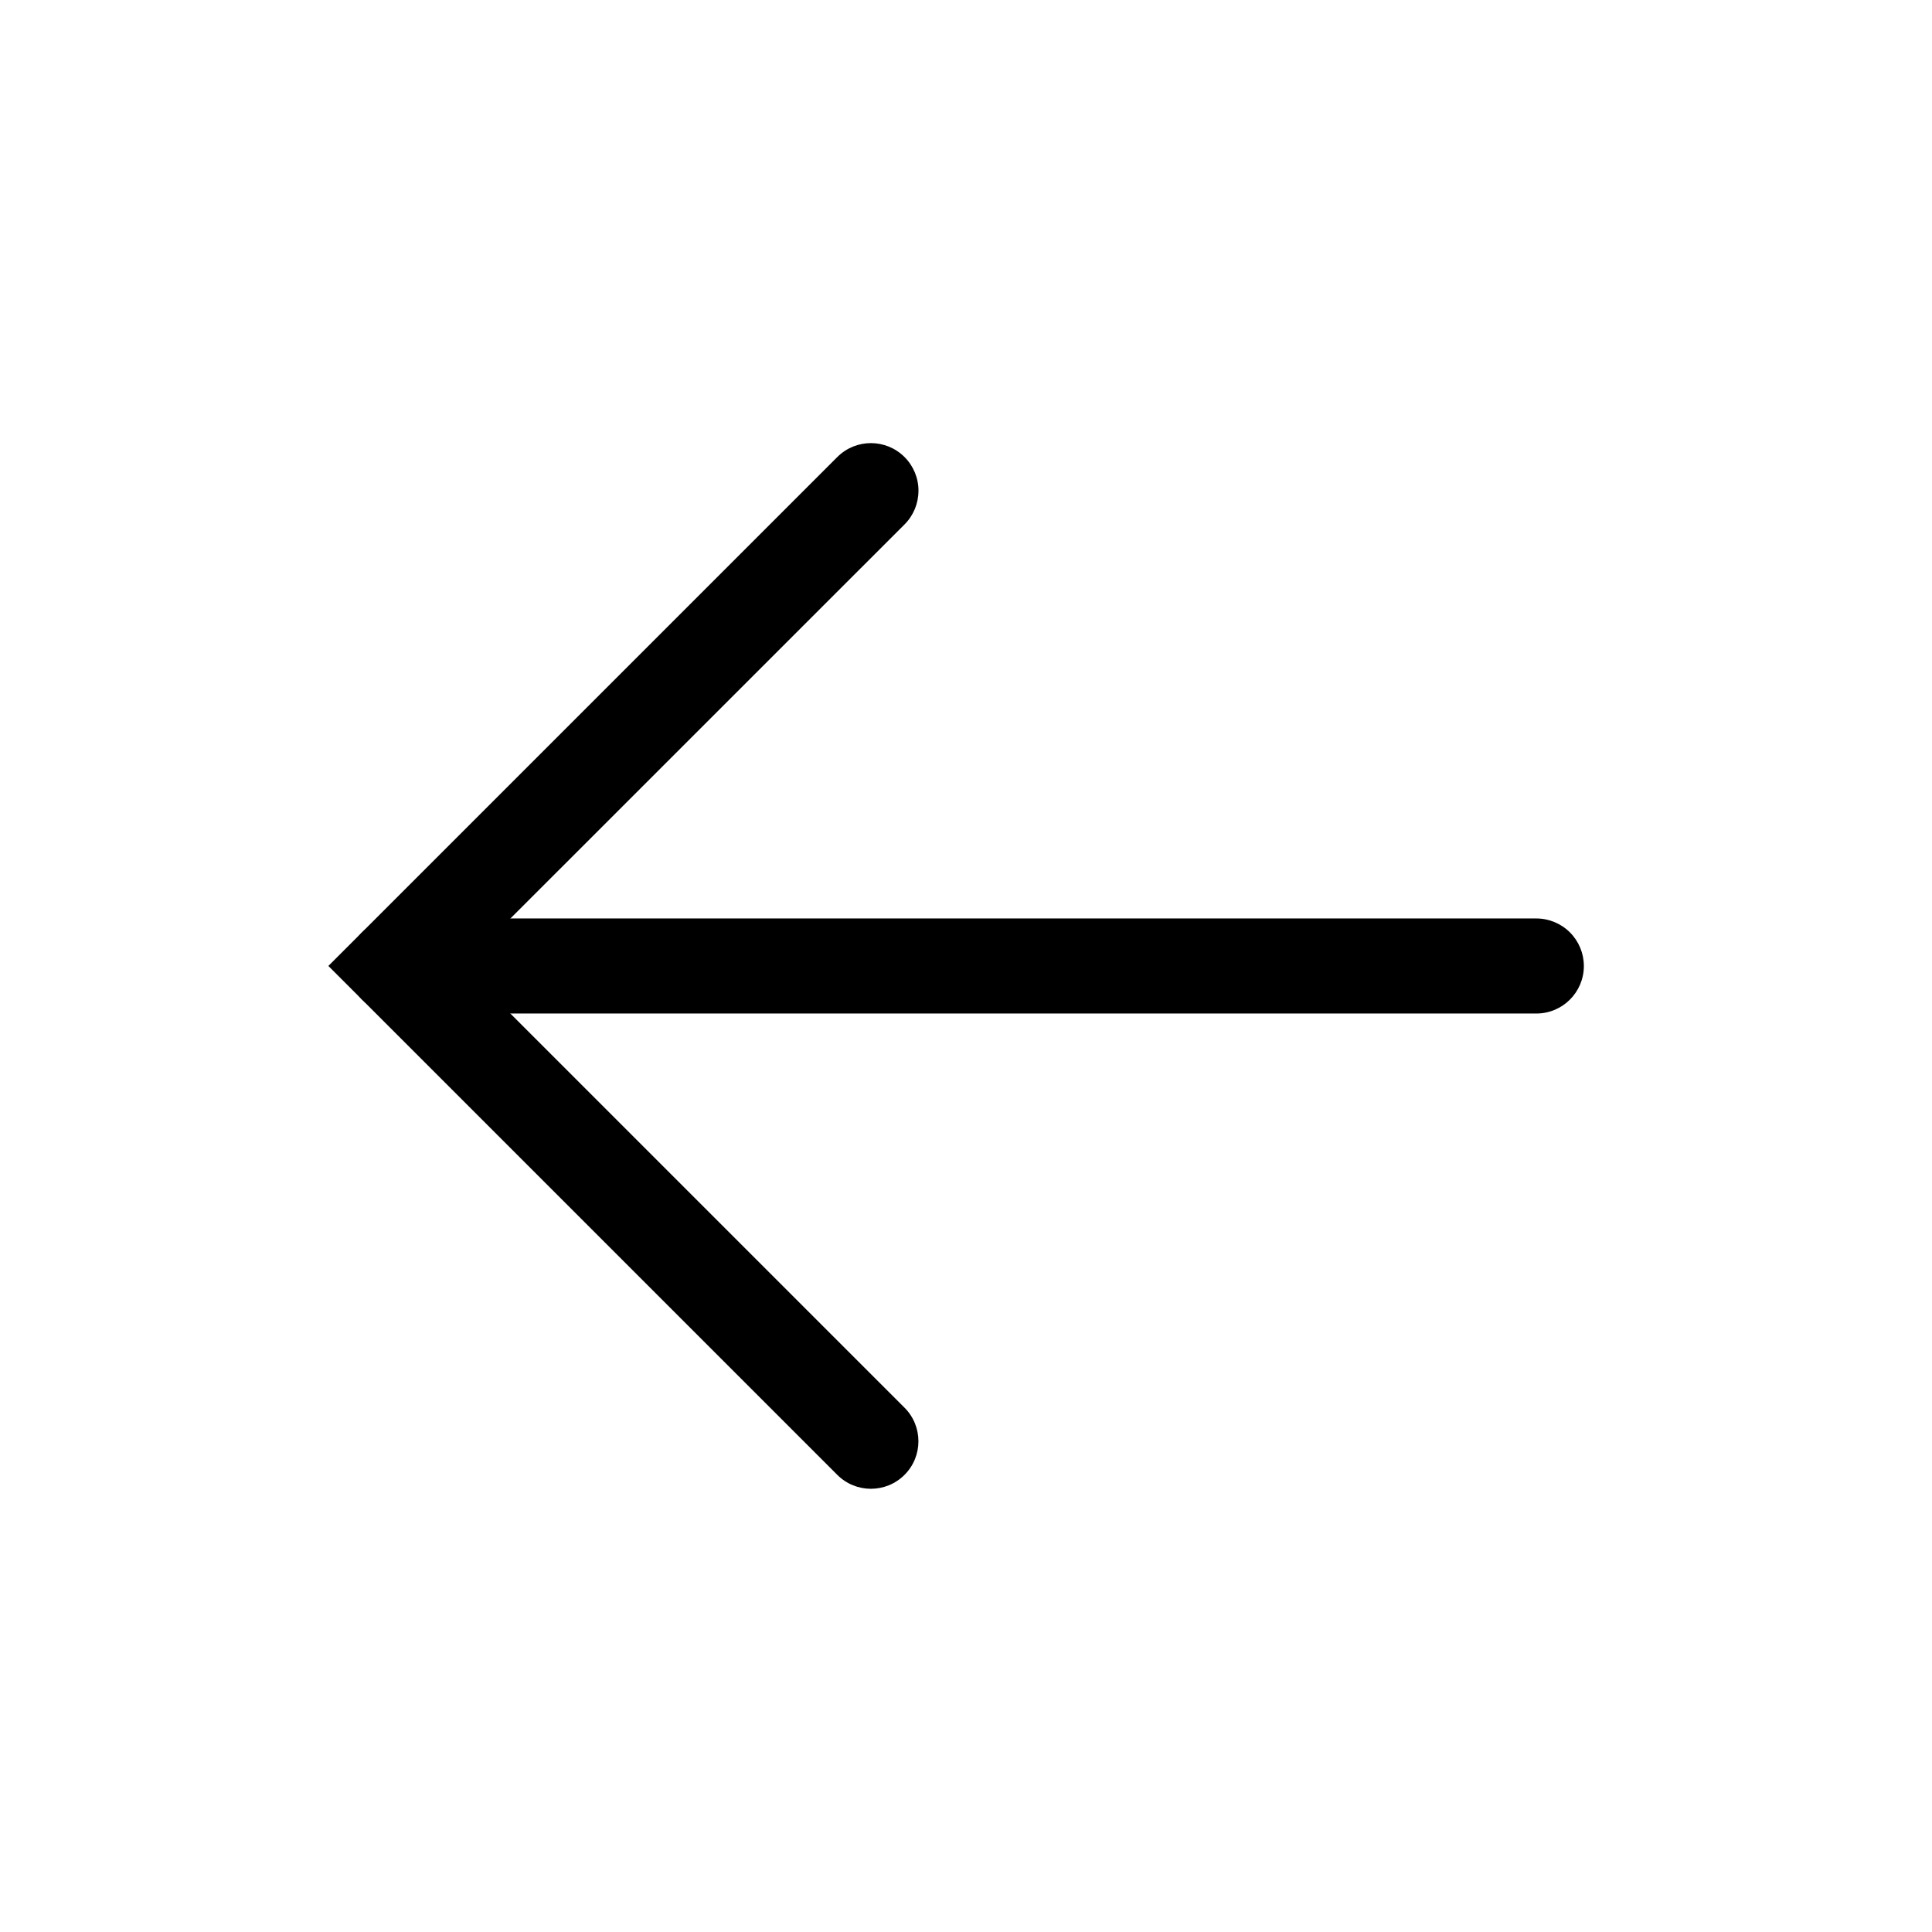
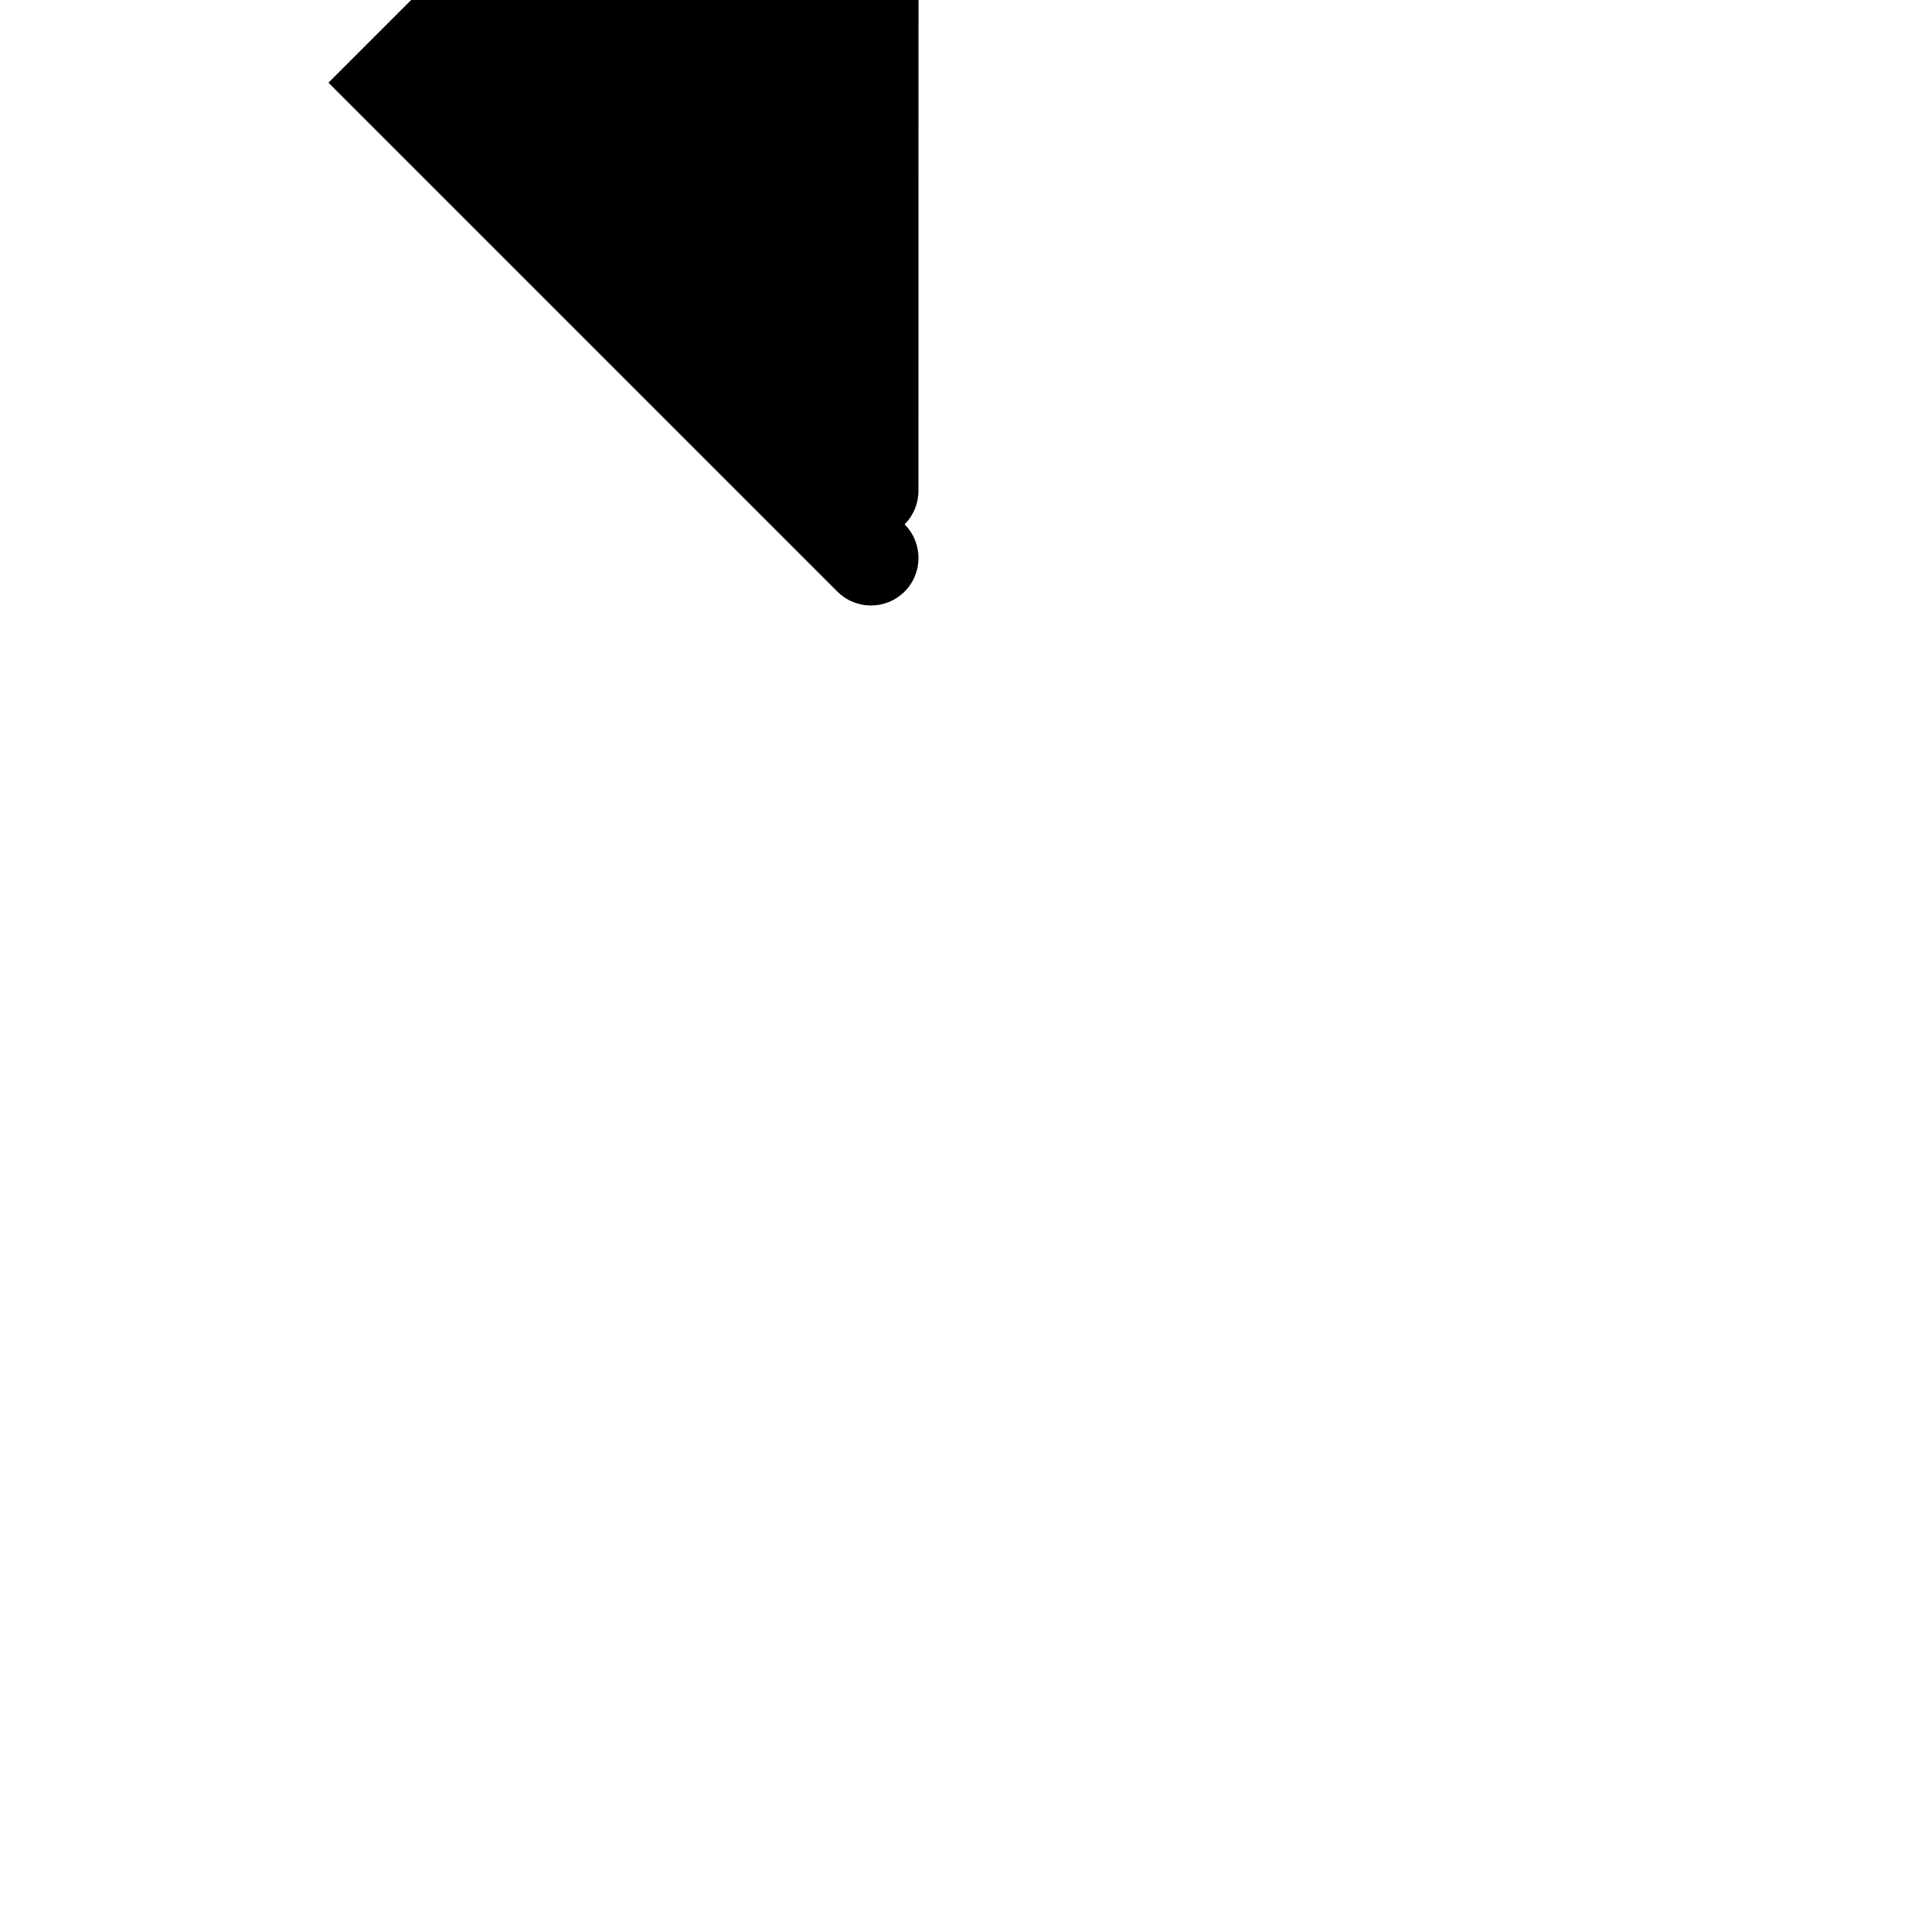
<svg xmlns="http://www.w3.org/2000/svg" fill="#000000" width="800px" height="800px" version="1.1" viewBox="144 144 512 512">
  <g>
-     <path d="m563.74 400c0 6.953-5.641 12.594-12.598 12.594h-302.29c-6.957 0-12.594-5.641-12.594-12.594 0-3.344 1.324-6.547 3.688-8.906 2.363-2.363 5.566-3.691 8.906-3.691h302.29c3.34 0 6.543 1.328 8.906 3.691 2.363 2.359 3.691 5.562 3.691 8.906z" />
-     <path d="m387.4 274.05c0.008 3.344-1.316 6.551-3.676 8.918l-117.06 117.04 117.04 117.04c4.918 4.918 4.918 12.891 0 17.809s-12.891 4.918-17.809 0l-134.87-134.87 134.87-134.87c4.918-4.914 12.891-4.914 17.809 0 2.379 2.371 3.711 5.59 3.703 8.945z" />
+     <path d="m387.4 274.05c0.008 3.344-1.316 6.551-3.676 8.918c4.918 4.918 4.918 12.891 0 17.809s-12.891 4.918-17.809 0l-134.87-134.87 134.87-134.87c4.918-4.914 12.891-4.914 17.809 0 2.379 2.371 3.711 5.59 3.703 8.945z" />
  </g>
</svg>